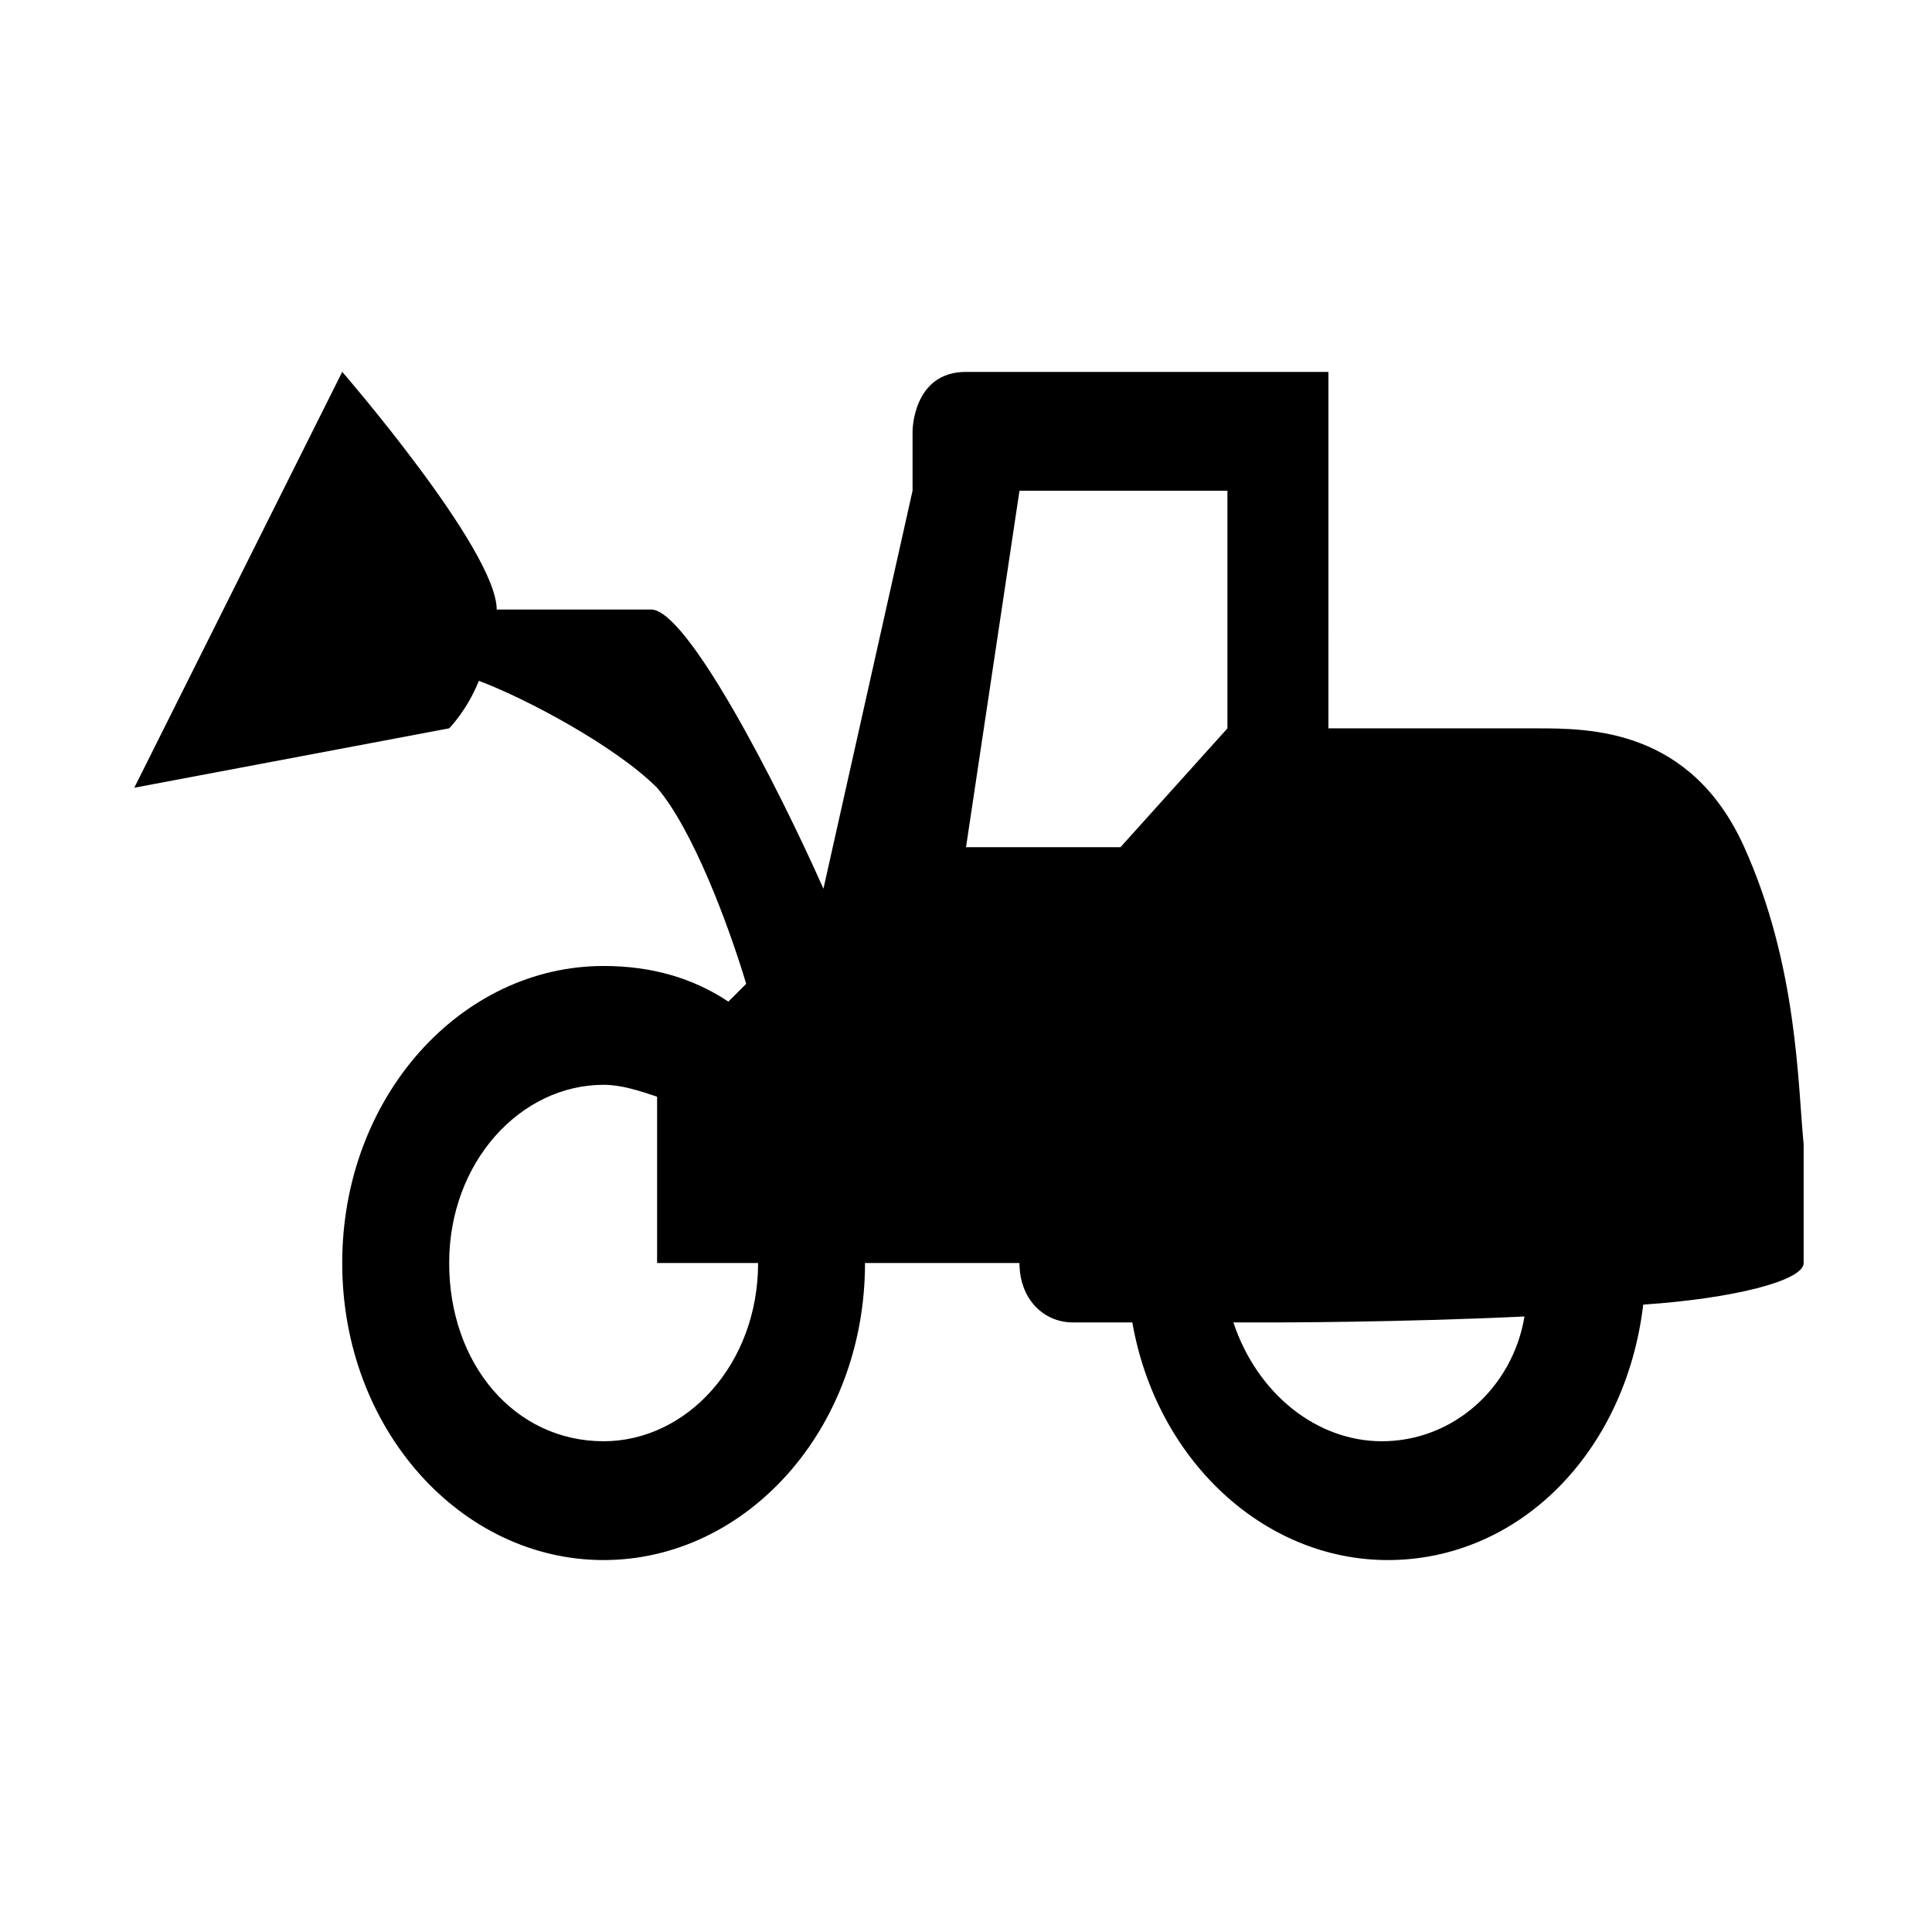
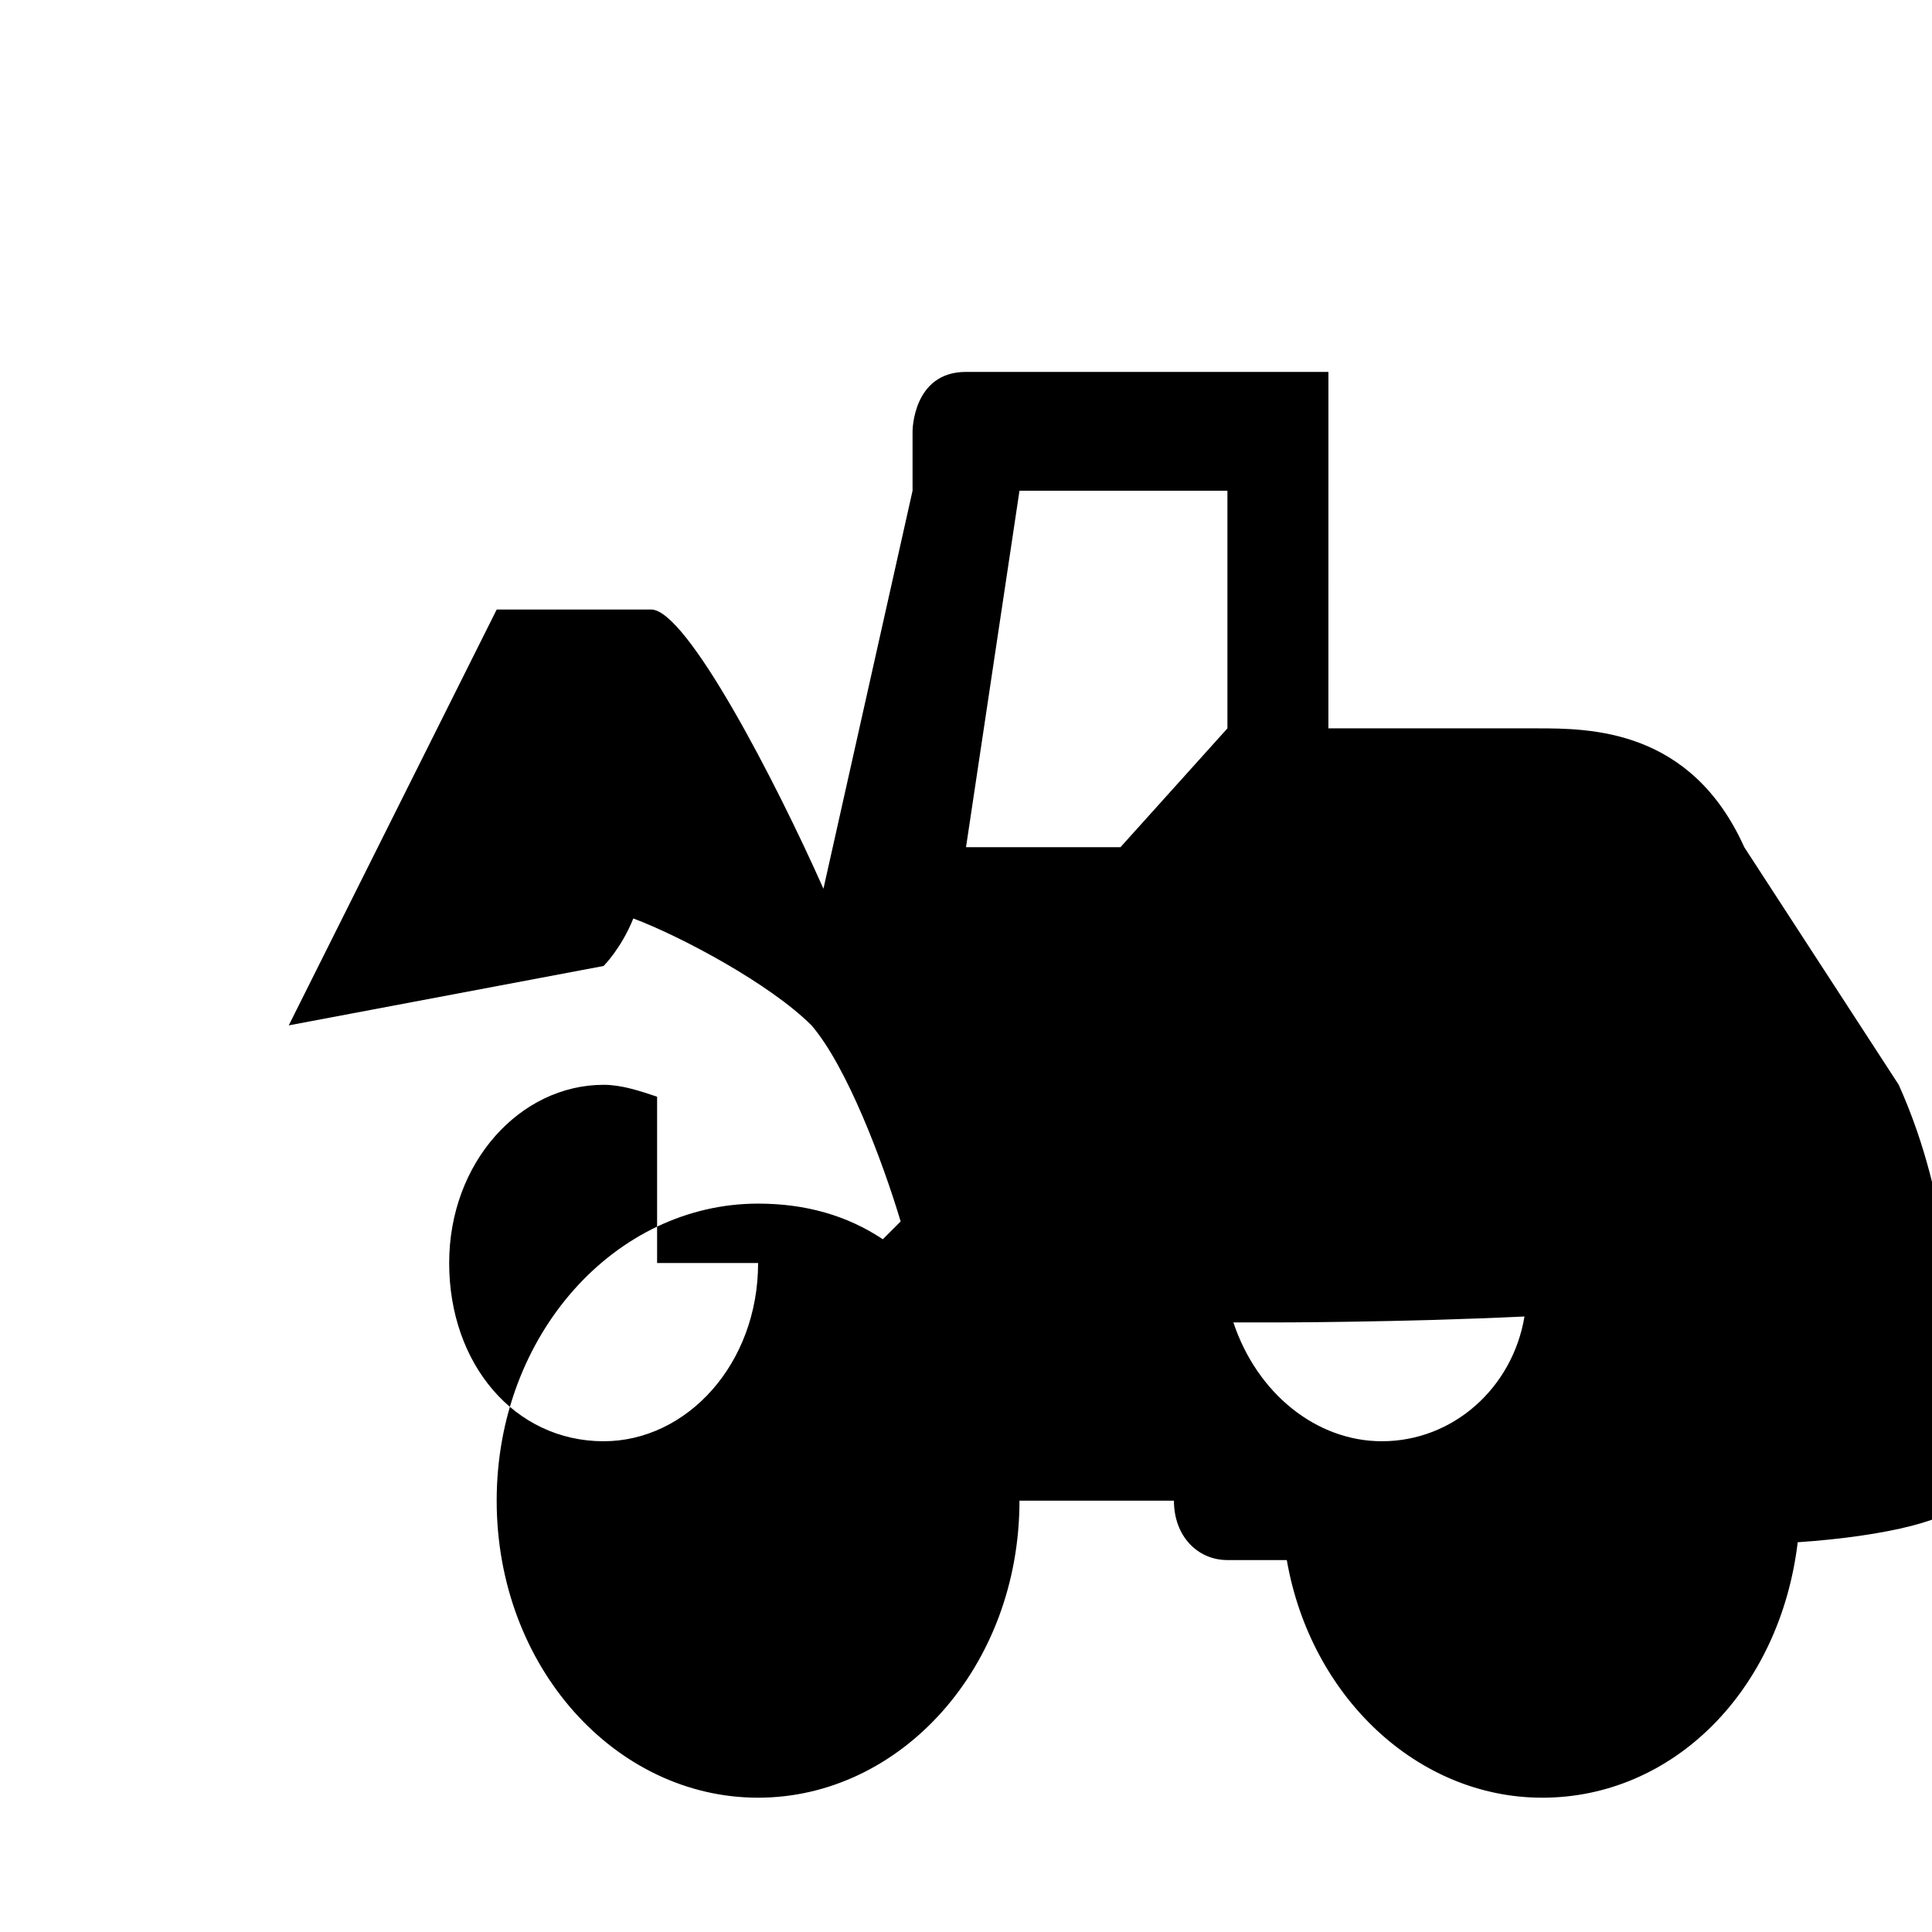
<svg xmlns="http://www.w3.org/2000/svg" fill="#000000" width="800px" height="800px" version="1.1" viewBox="144 144 512 512">
-   <path d="m606.25 368.51c-14.168-31.488-40.934-31.488-55.105-31.488h-55.105l0.004-62.977v-31.488h-96.039c-14.168 0-14.168 15.742-14.168 15.742v15.742l-23.617 105.48c-12.594-28.34-36.211-73.996-45.656-73.996h-40.934c0-15.742-40.934-62.977-40.934-62.977l-55.109 110.21 83.445-15.742s4.723-4.723 7.871-12.594c12.594 4.723 36.211 17.32 47.23 28.34 9.445 11.02 18.895 36.211 23.617 51.957l-4.723 4.719c-9.445-6.297-20.469-9.445-33.062-9.445-37.785 0-69.273 34.637-69.273 78.719s31.488 78.719 69.273 78.719c37.785 0 69.273-34.637 69.273-78.719h40.934c0 9.445 6.297 15.742 14.168 15.742h15.742c6.297 36.211 34.637 62.977 67.699 62.977 34.637 0 62.977-28.34 67.699-67.699 23.617-1.574 42.508-6.297 42.508-11.02v-31.488c-1.57-15.742-1.57-47.23-15.738-78.719zm-136.97-94.465v62.977l-28.34 31.488h-40.934l14.168-94.465zm-165.31 251.9c-23.617 0-40.934-20.469-40.934-47.23 0-26.766 18.895-47.23 40.934-47.23 4.723 0 9.445 1.574 14.168 3.148v44.082h26.766c0 26.766-18.895 47.23-40.934 47.23zm206.25 0c-17.32 0-33.062-12.594-39.359-31.488h11.02s33.062 0 66.125-1.574c-3.148 18.895-18.891 33.062-37.785 33.062z" />
+   <path d="m606.25 368.51c-14.168-31.488-40.934-31.488-55.105-31.488h-55.105l0.004-62.977v-31.488h-96.039c-14.168 0-14.168 15.742-14.168 15.742v15.742l-23.617 105.48c-12.594-28.34-36.211-73.996-45.656-73.996h-40.934l-55.109 110.21 83.445-15.742s4.723-4.723 7.871-12.594c12.594 4.723 36.211 17.32 47.23 28.34 9.445 11.02 18.895 36.211 23.617 51.957l-4.723 4.719c-9.445-6.297-20.469-9.445-33.062-9.445-37.785 0-69.273 34.637-69.273 78.719s31.488 78.719 69.273 78.719c37.785 0 69.273-34.637 69.273-78.719h40.934c0 9.445 6.297 15.742 14.168 15.742h15.742c6.297 36.211 34.637 62.977 67.699 62.977 34.637 0 62.977-28.34 67.699-67.699 23.617-1.574 42.508-6.297 42.508-11.02v-31.488c-1.57-15.742-1.57-47.23-15.738-78.719zm-136.97-94.465v62.977l-28.34 31.488h-40.934l14.168-94.465zm-165.31 251.9c-23.617 0-40.934-20.469-40.934-47.23 0-26.766 18.895-47.23 40.934-47.23 4.723 0 9.445 1.574 14.168 3.148v44.082h26.766c0 26.766-18.895 47.23-40.934 47.23zm206.25 0c-17.32 0-33.062-12.594-39.359-31.488h11.02s33.062 0 66.125-1.574c-3.148 18.895-18.891 33.062-37.785 33.062z" />
</svg>